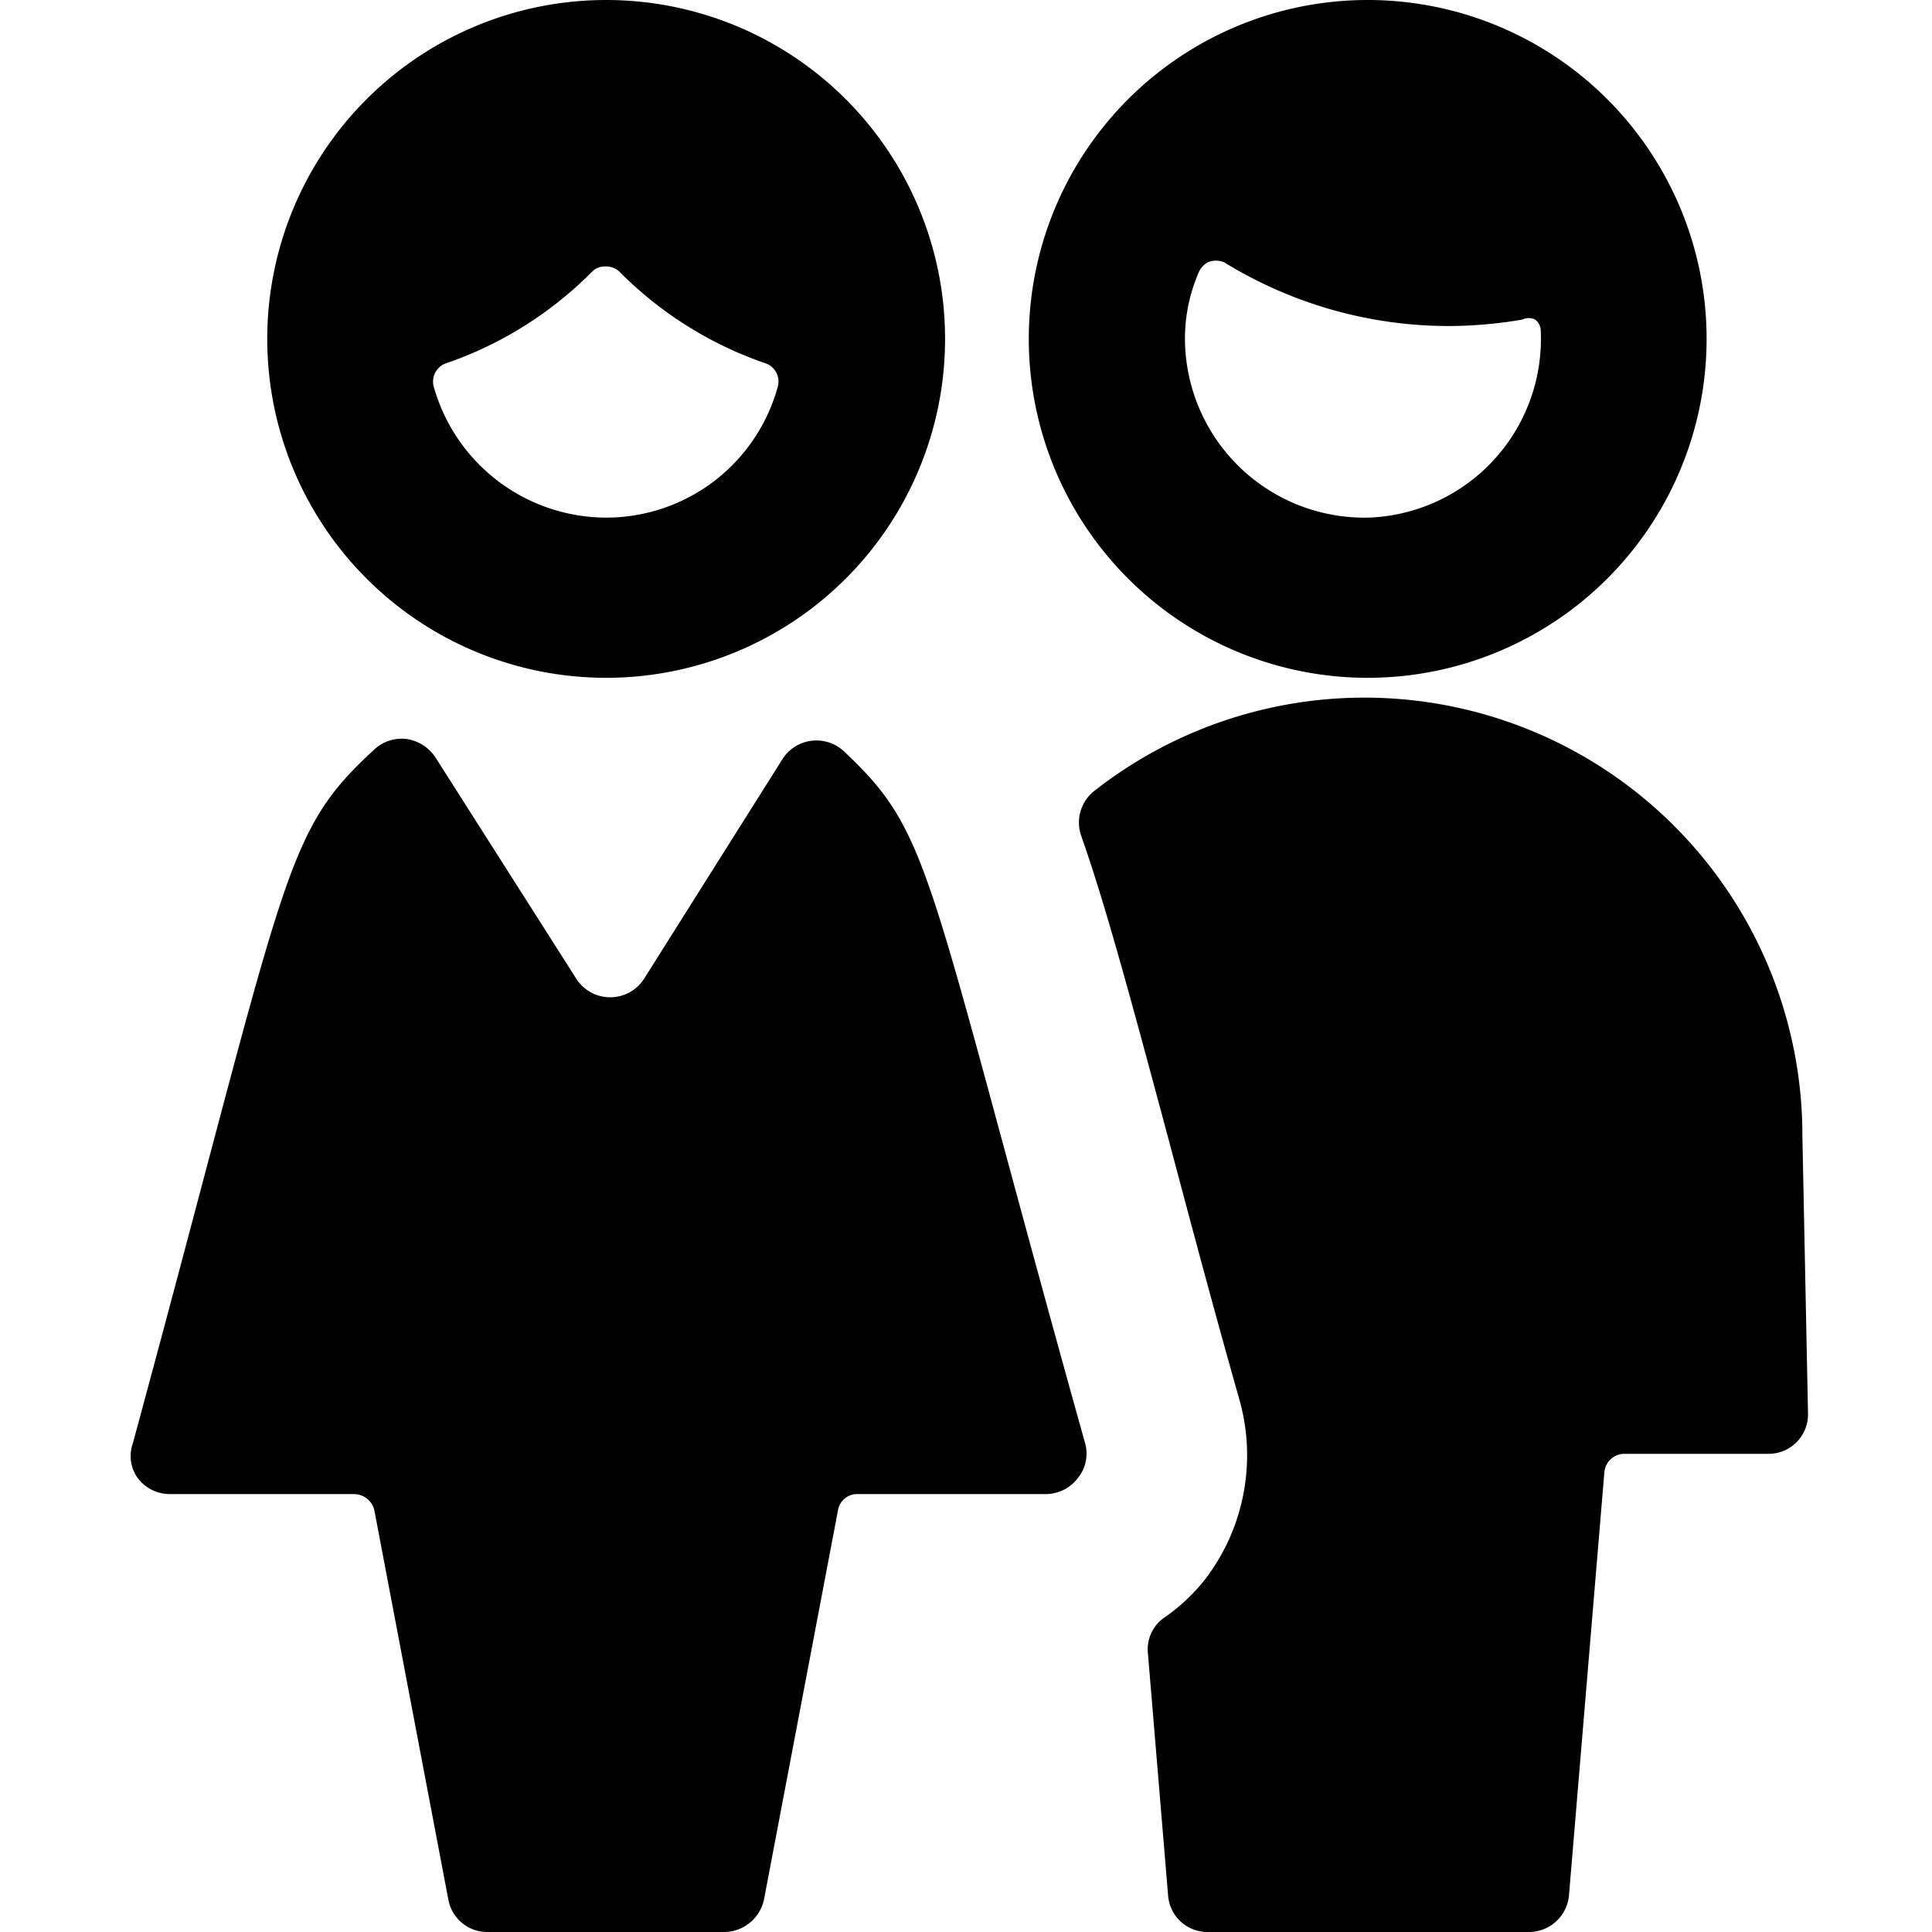
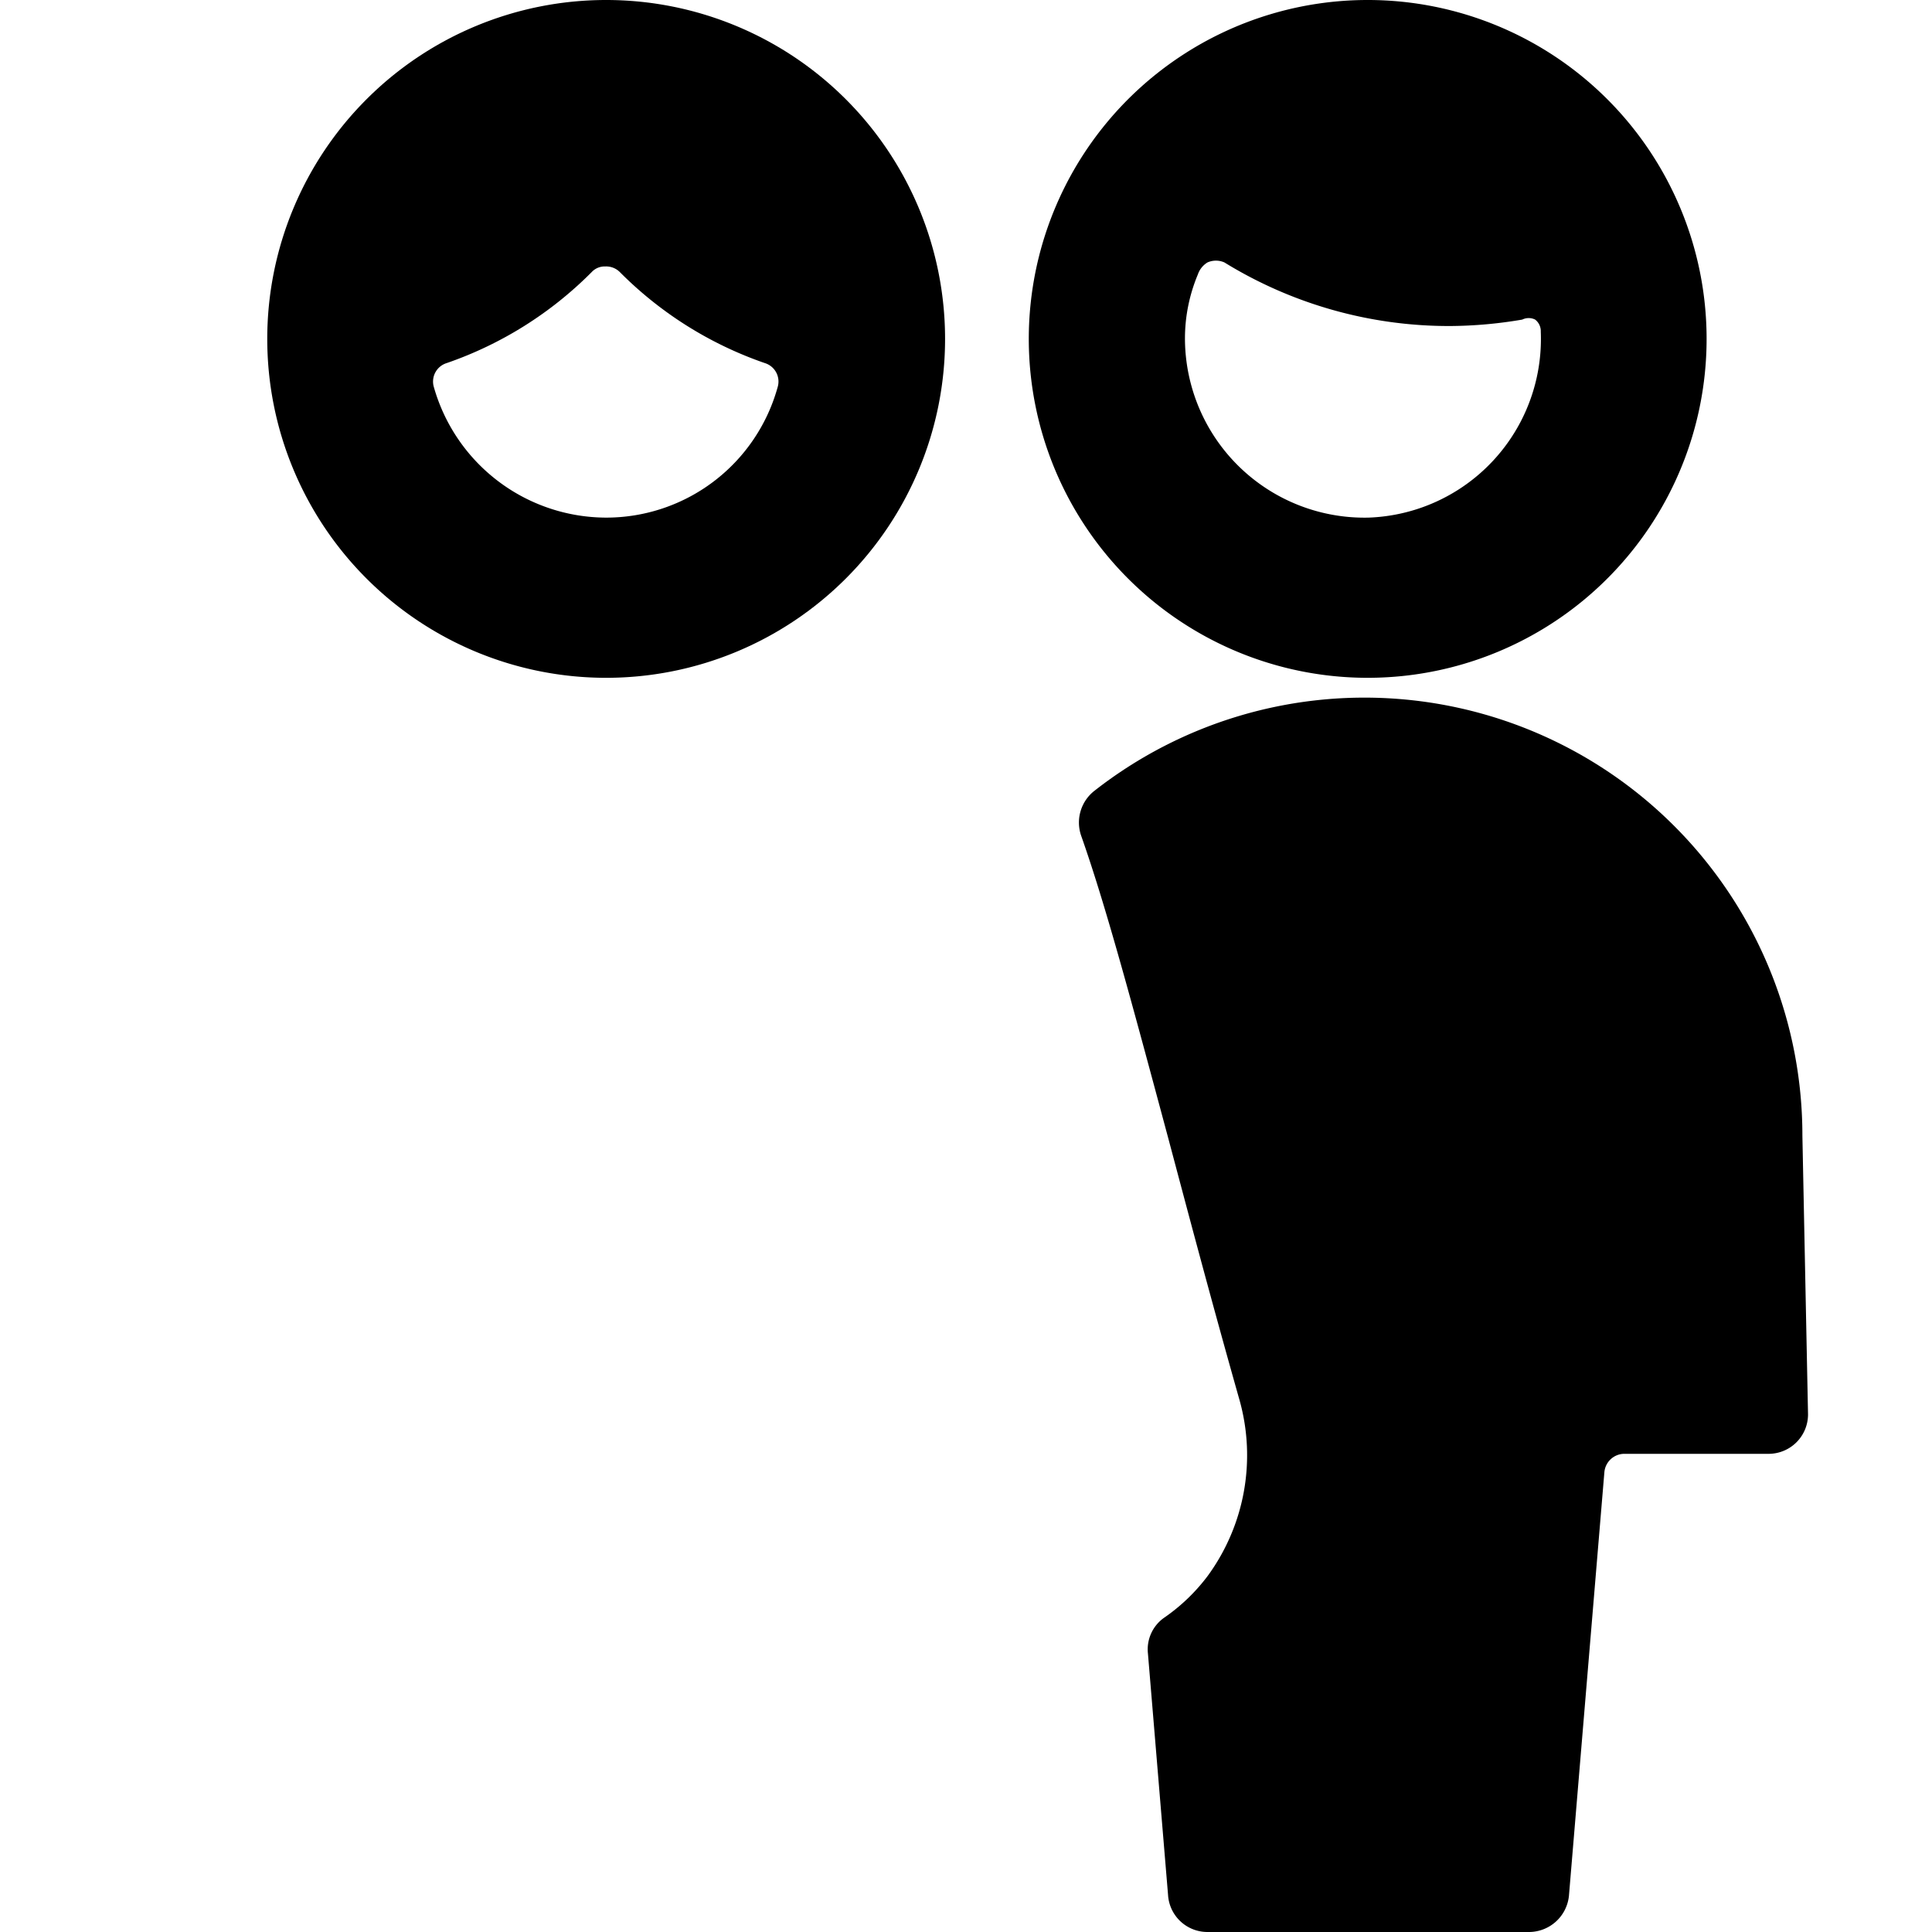
<svg xmlns="http://www.w3.org/2000/svg" viewBox="0 0 24 24">
  <g>
    <path d="M17 0a4.21 4.21 0 1 0 4.2 4.2A4.21 4.21 0 0 0 17 0Zm0 6.43a2.23 2.23 0 0 1 -2.28 -2.23 2.06 2.06 0 0 1 0.16 -0.79 0.28 0.28 0 0 1 0.12 -0.15 0.26 0.26 0 0 1 0.21 0 5.32 5.32 0 0 0 2.8 0.79 5.47 5.47 0 0 0 0.9 -0.08 0.18 0.18 0 0 1 0.16 0 0.18 0.18 0 0 1 0.07 0.15A2.22 2.22 0 0 1 17 6.43Z" fill="#000000" stroke-width="1" />
    <path d="M22.39 14.11a5.44 5.44 0 0 0 -8.79 -4.29 0.5 0.5 0 0 0 -0.17 0.56c0.3 0.85 0.61 2 1.08 3.75 0.24 0.9 0.53 2 0.89 3.27a2.54 2.54 0 0 1 -0.4 2.18 2.33 2.33 0 0 1 -0.53 0.51 0.48 0.48 0 0 0 -0.21 0.45l0.25 3A0.49 0.49 0 0 0 15 24h4a0.5 0.5 0 0 0 0.49 -0.45l0.44 -5.26a0.25 0.25 0 0 1 0.24 -0.23h1.8a0.49 0.49 0 0 0 0.49 -0.49Z" fill="#000000" stroke-width="1" />
-     <path d="M1.71 18.36a0.5 0.5 0 0 0 0.39 0.2h2.3a0.26 0.26 0 0 1 0.25 0.2l0.92 4.84a0.49 0.49 0 0 0 0.48 0.4H9a0.51 0.51 0 0 0 0.49 -0.4l0.92 -4.84a0.24 0.24 0 0 1 0.24 -0.2H13a0.5 0.5 0 0 0 0.39 -0.2 0.48 0.48 0 0 0 0.09 -0.43c-2 -7.16 -1.88 -7.55 -3 -8.6a0.5 0.5 0 0 0 -0.76 0.1L8 12.16a0.5 0.5 0 0 1 -0.84 0L5.41 9.41a0.52 0.52 0 0 0 -0.36 -0.23 0.5 0.5 0 0 0 -0.4 0.13c-1.15 1.06 -1.06 1.47 -3 8.62a0.47 0.47 0 0 0 0.06 0.43Z" fill="#000000" stroke-width="1" />
    <path d="M3.32 4.21A4.21 4.21 0 1 0 7.53 0a4.21 4.21 0 0 0 -4.21 4.21Zm4.21 2.22a2.23 2.23 0 0 1 -2.14 -1.62 0.24 0.24 0 0 1 0.16 -0.3 4.7 4.7 0 0 0 1.8 -1.13 0.22 0.22 0 0 1 0.17 -0.07 0.24 0.24 0 0 1 0.18 0.07 4.7 4.7 0 0 0 1.8 1.13 0.24 0.24 0 0 1 0.16 0.3 2.21 2.21 0 0 1 -2.13 1.62Z" fill="#000000" stroke-width="1" />
  </g>
</svg>